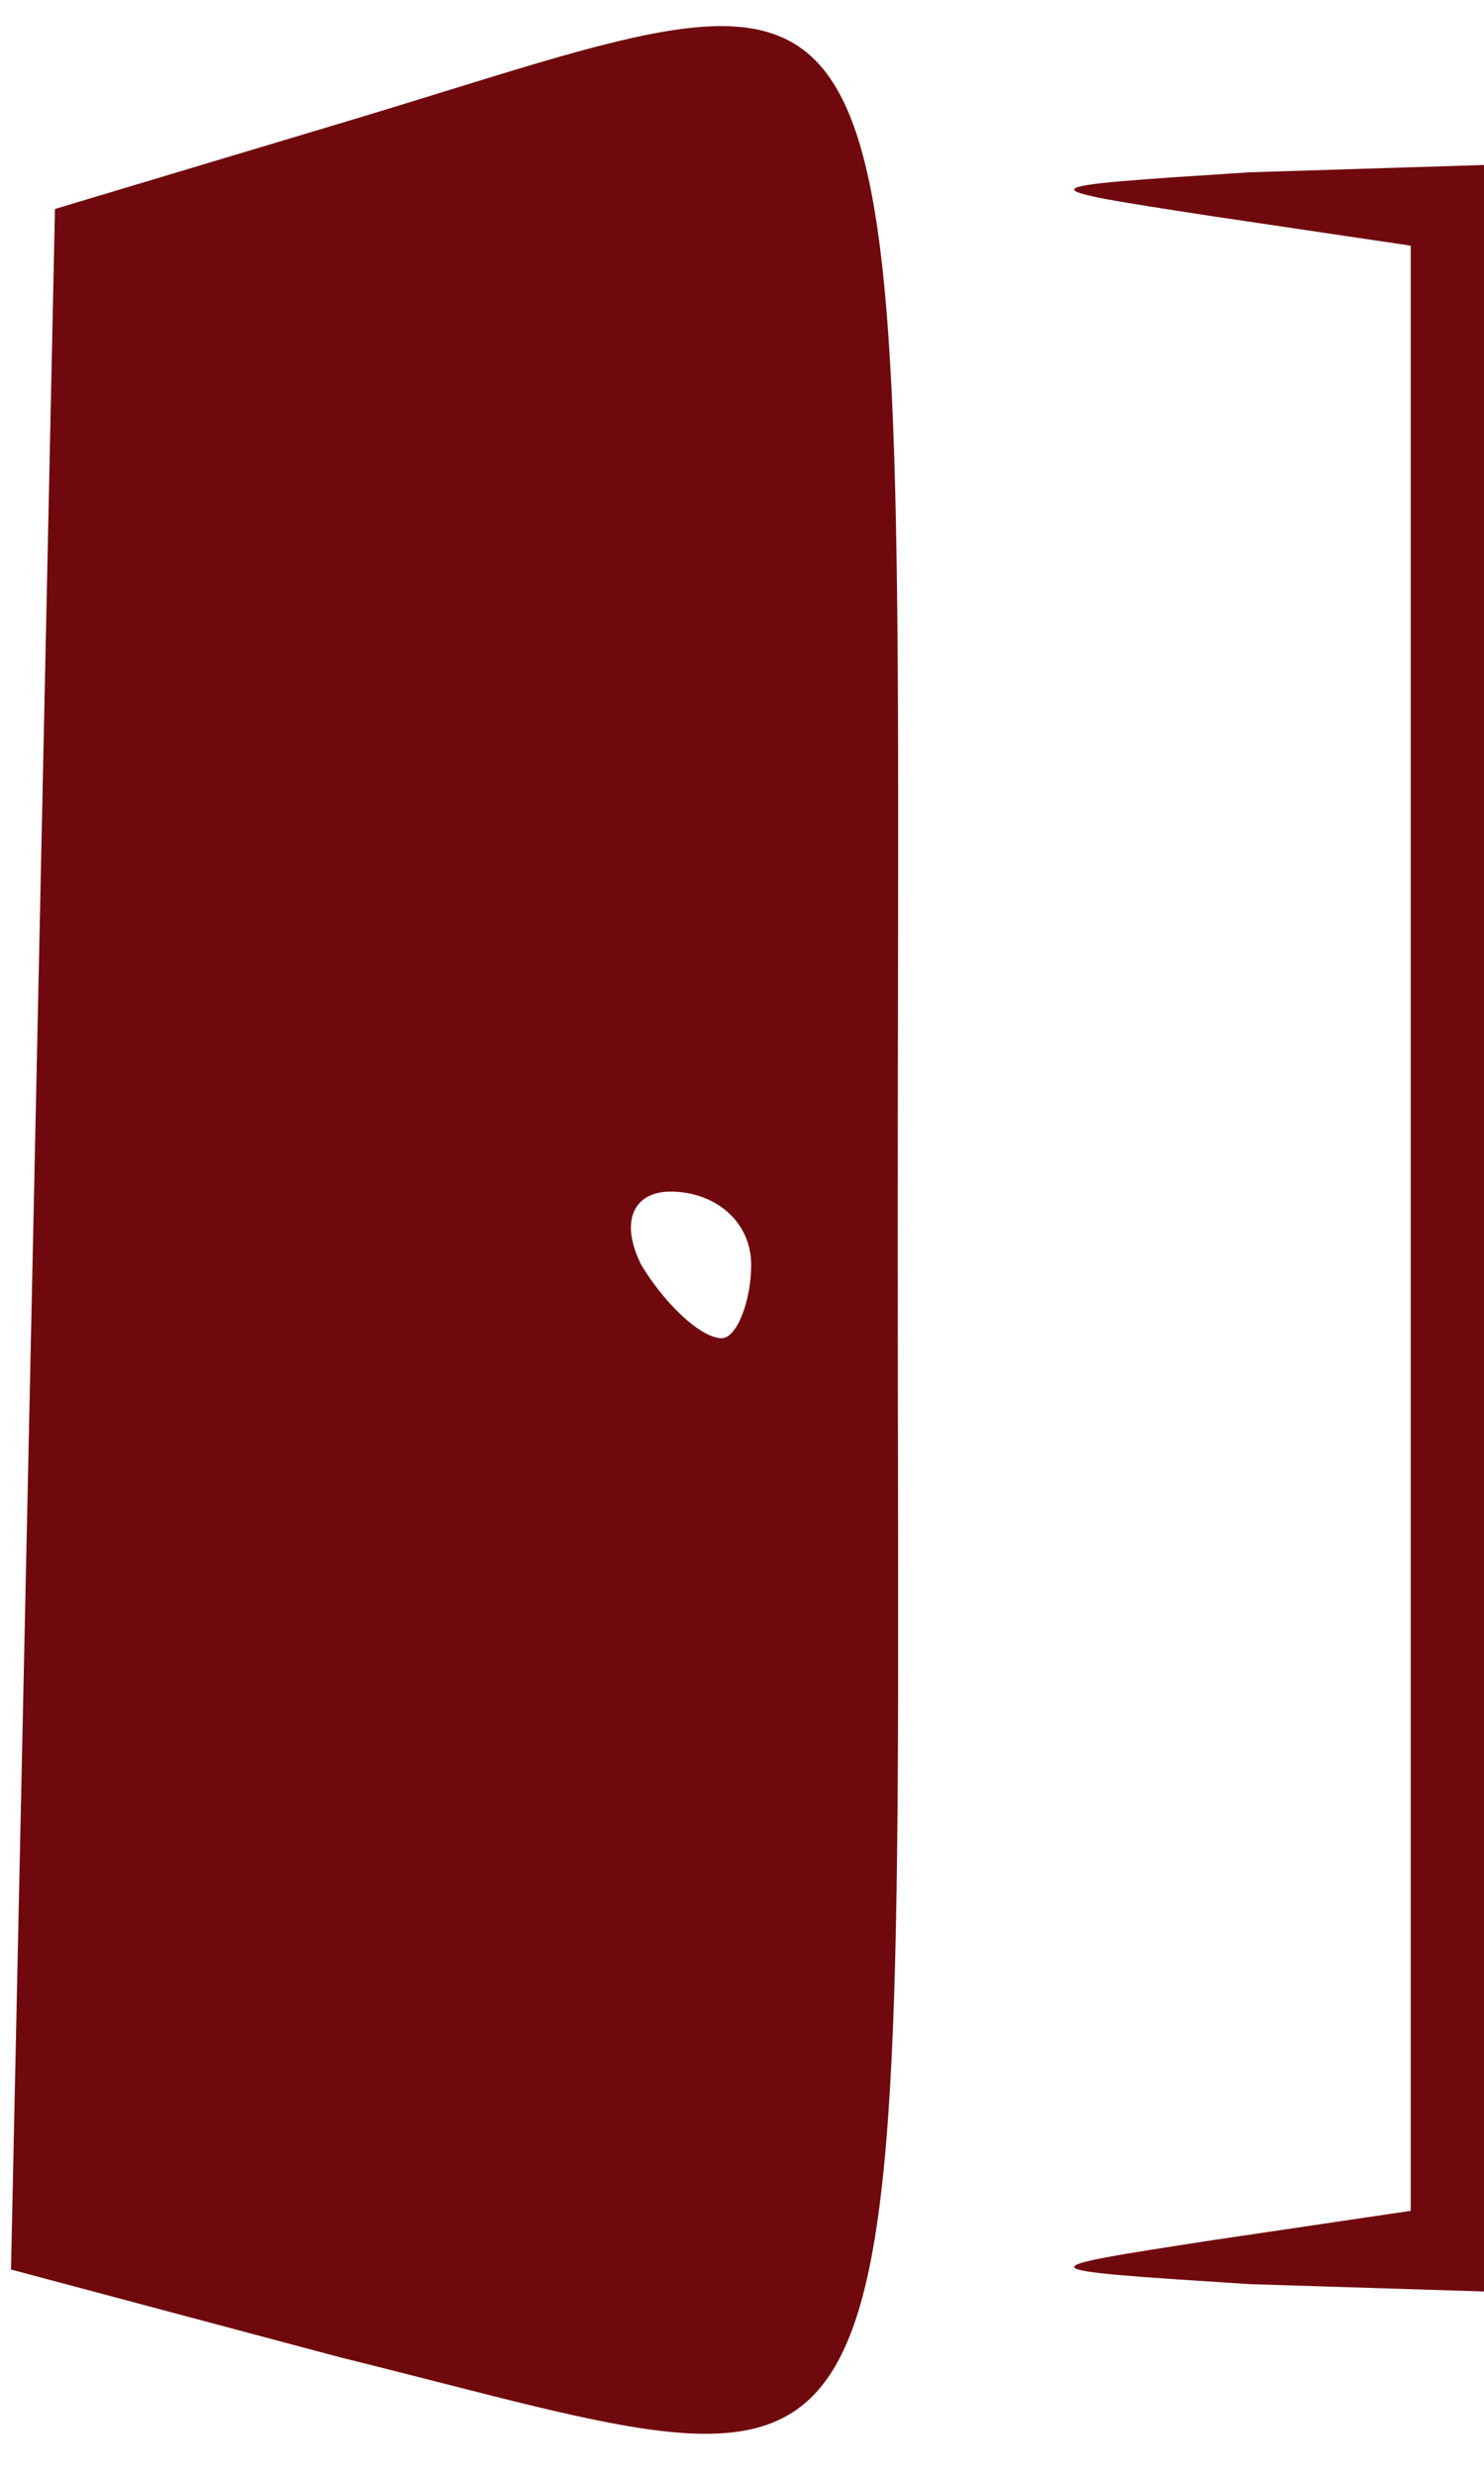
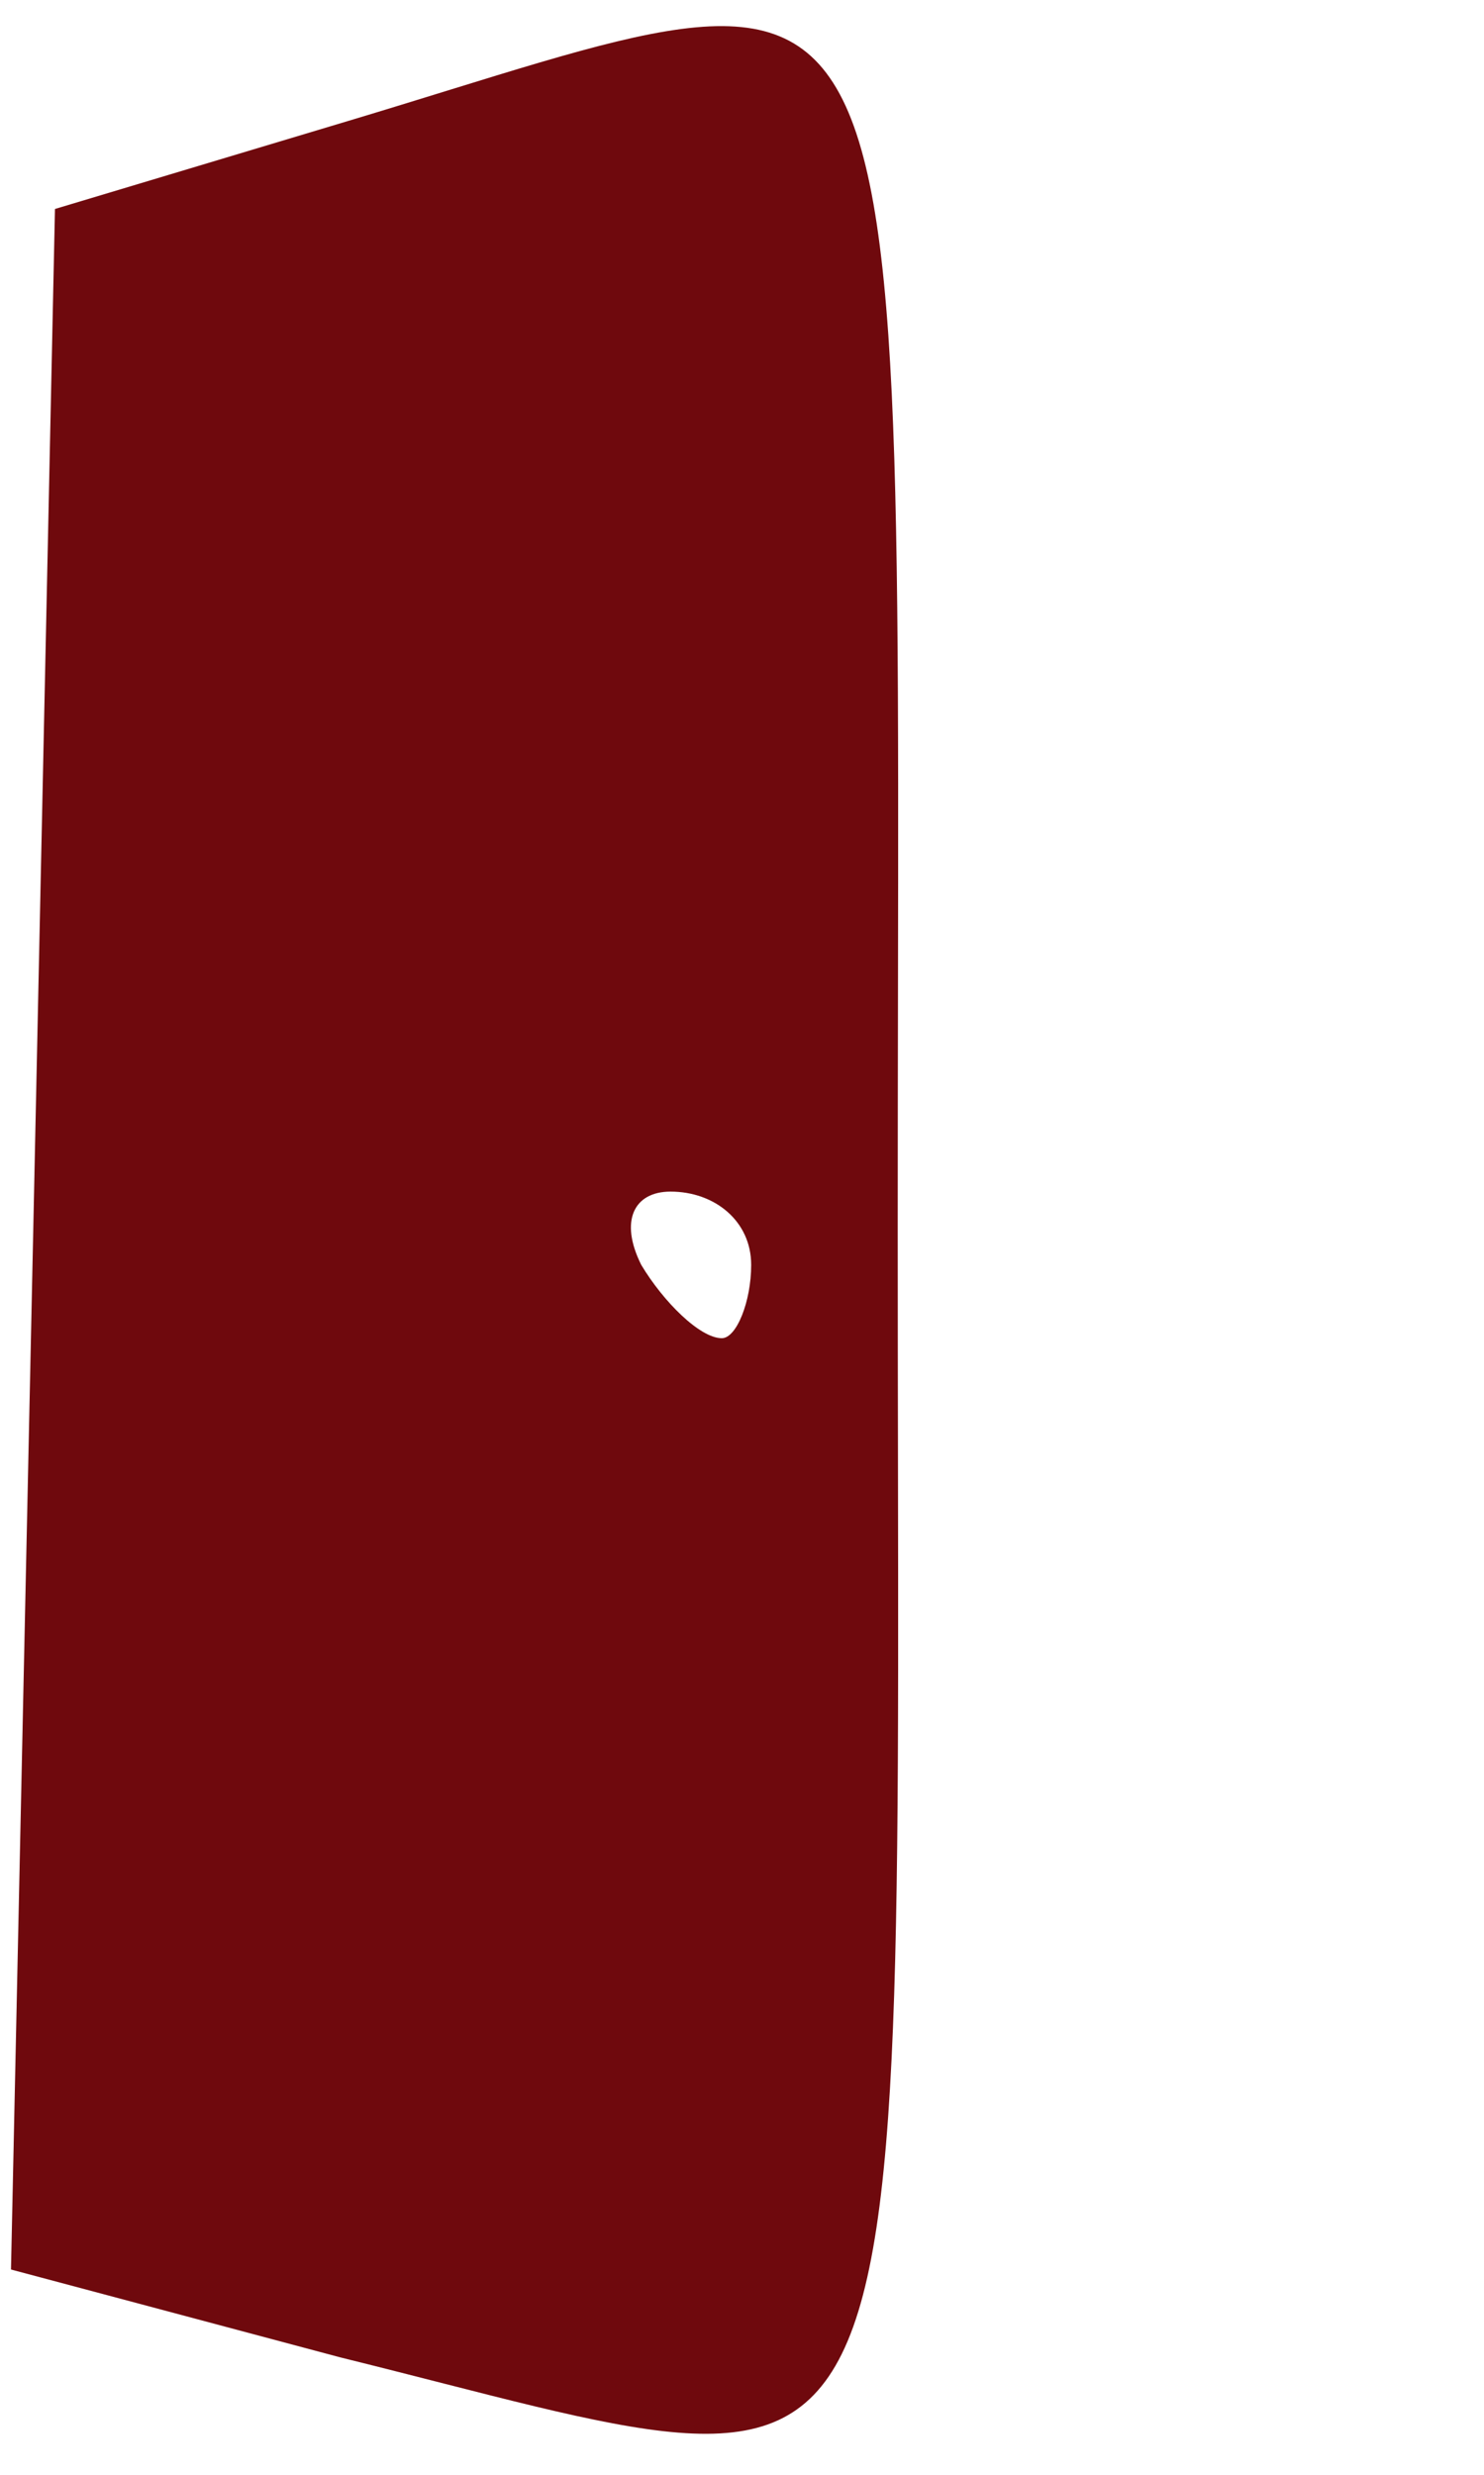
<svg xmlns="http://www.w3.org/2000/svg" width="27" height="45" viewBox="0 0 27 45" fill="none">
  <path d="M6.333 2.2L1 3.8L0.6 22.6L0.2 41.267L6.2 42.867C17 45.533 16.333 46.867 16.333 22.333C16.333 -2.333 17 -1 6.333 2.2ZM13.667 23C13.667 23.667 13.4 24.333 13.133 24.333C12.733 24.333 12.067 23.667 11.667 23C11.267 22.2 11.533 21.667 12.2 21.667C13 21.667 13.667 22.2 13.667 23Z" fill="#6F090D" />
-   <path d="M22.067 3.933L25.667 4.467V22.333V40.2L22.067 40.733C18.6 41.267 18.6 41.267 22.733 41.533L27 41.667V22.333V3L22.733 3.133C18.6 3.4 18.6 3.4 22.067 3.933Z" fill="#6F090D" />
</svg>